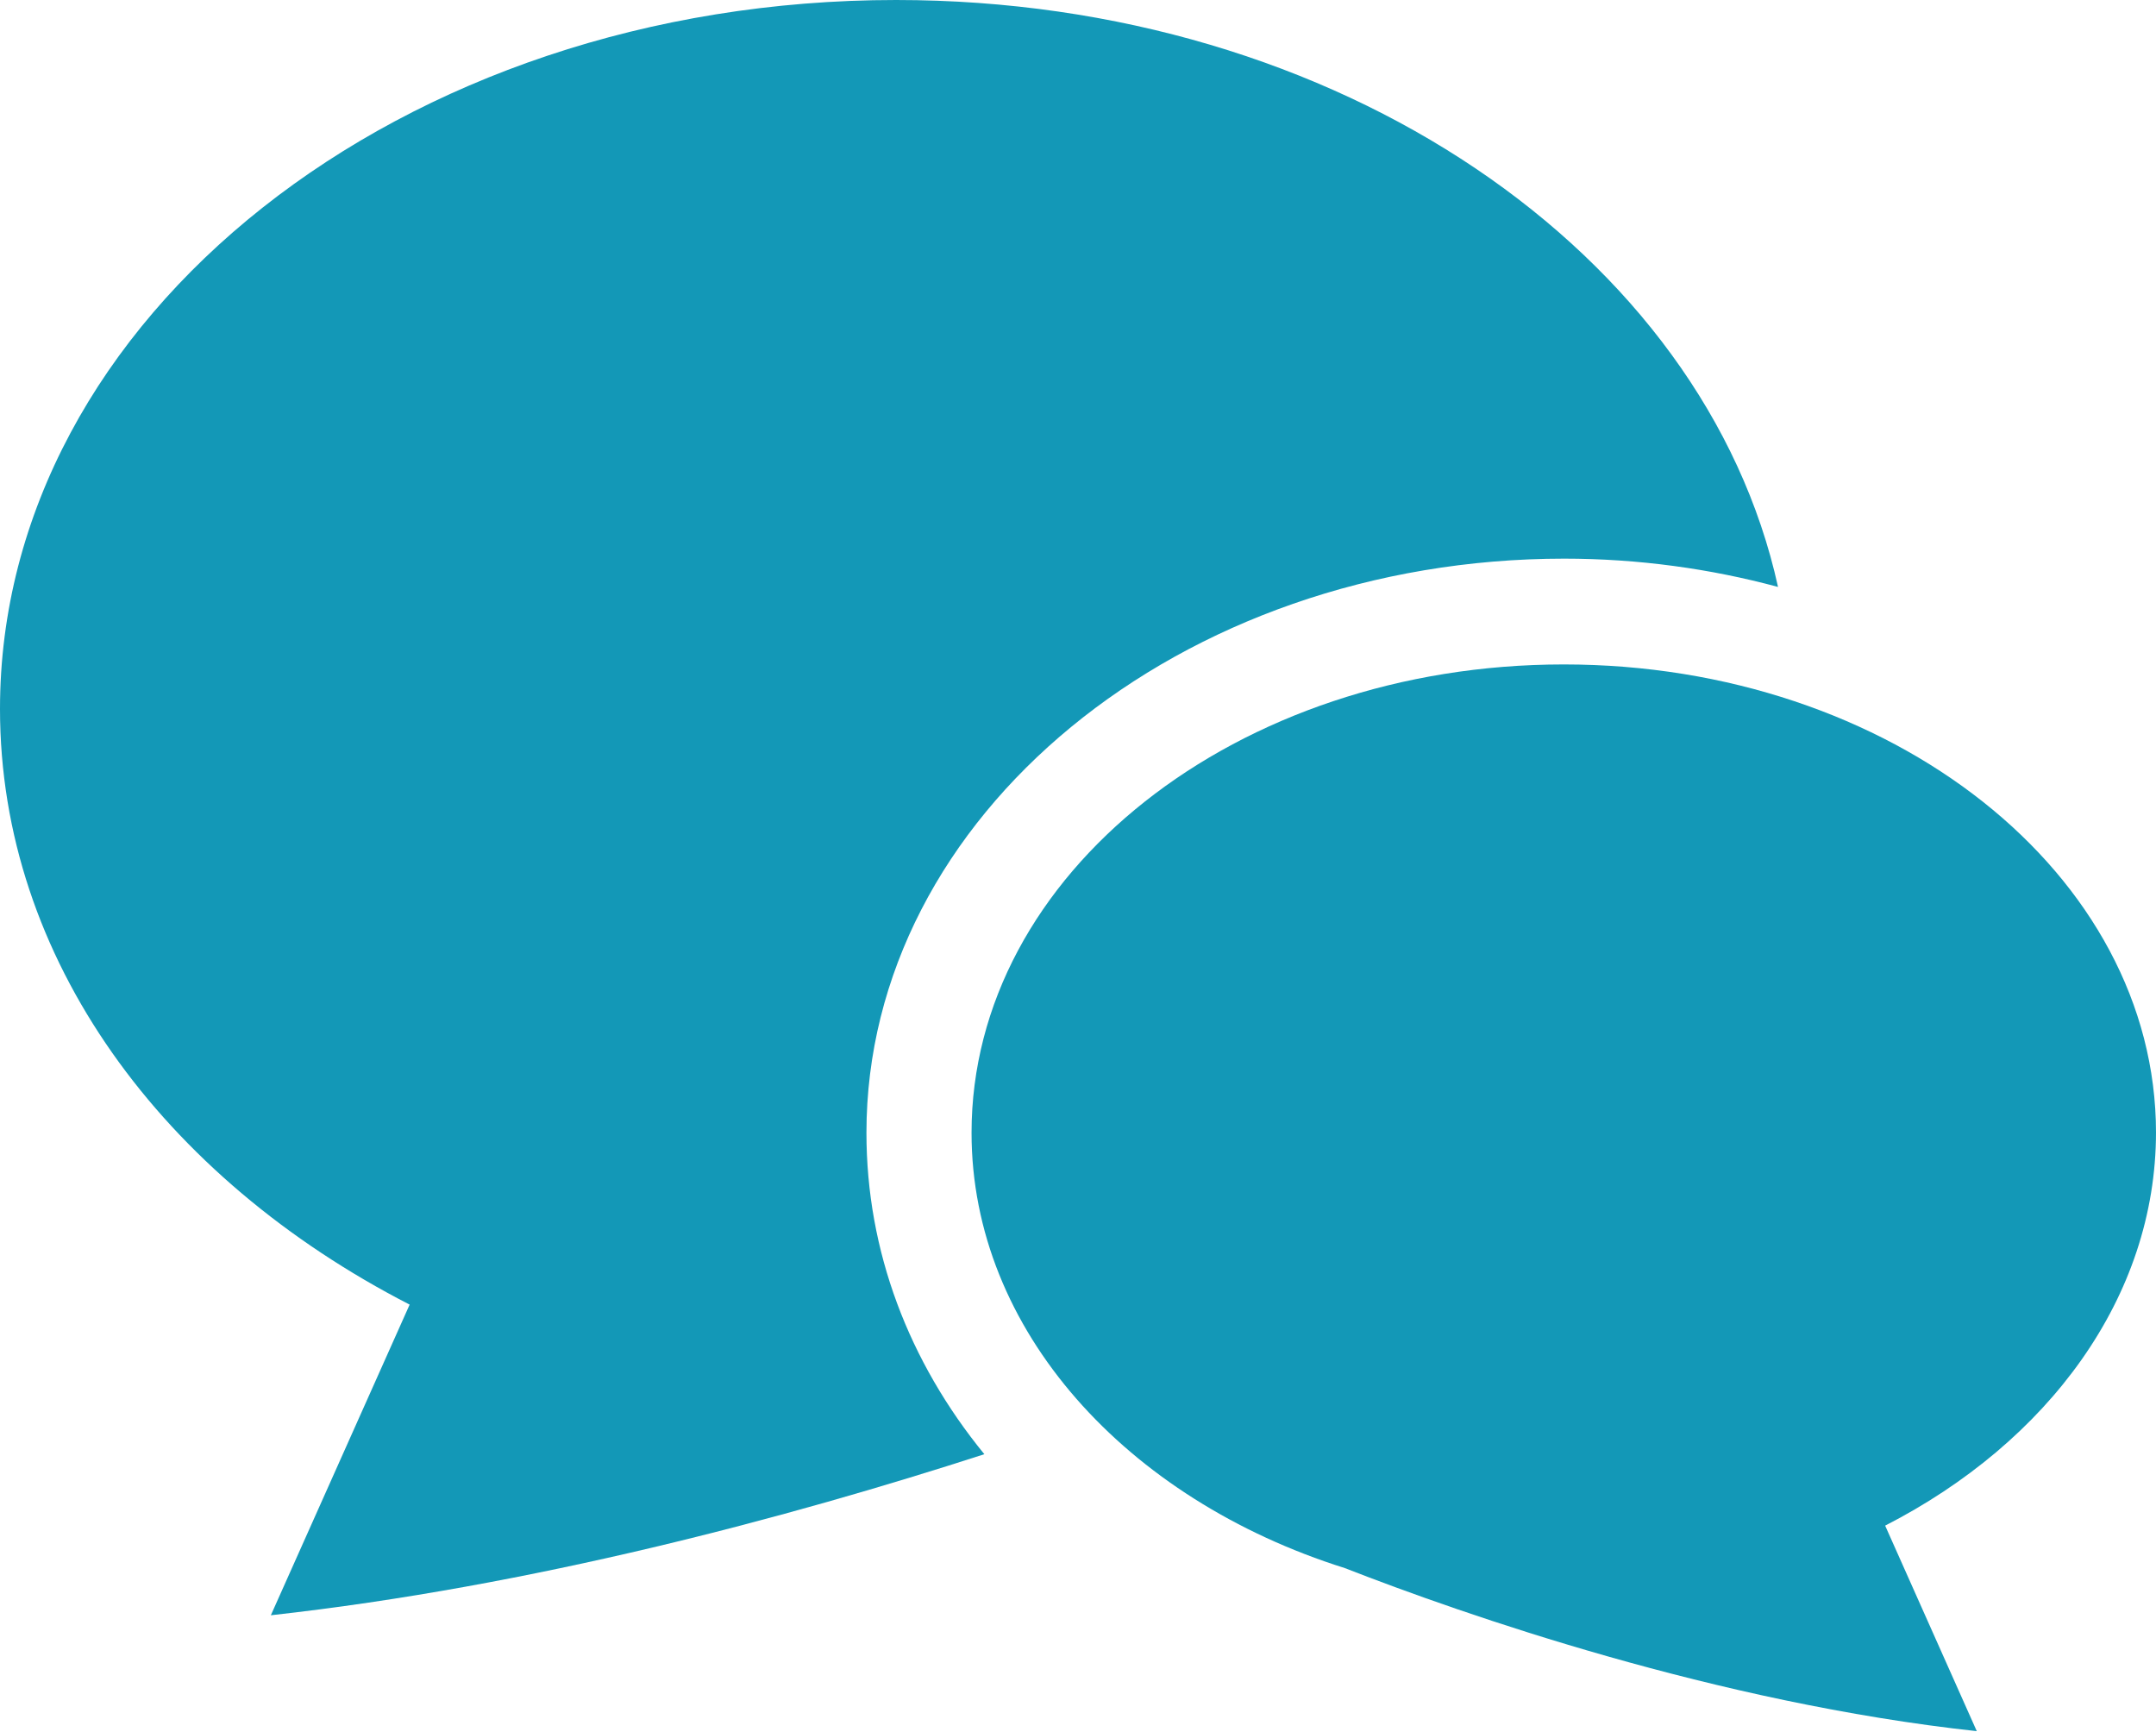
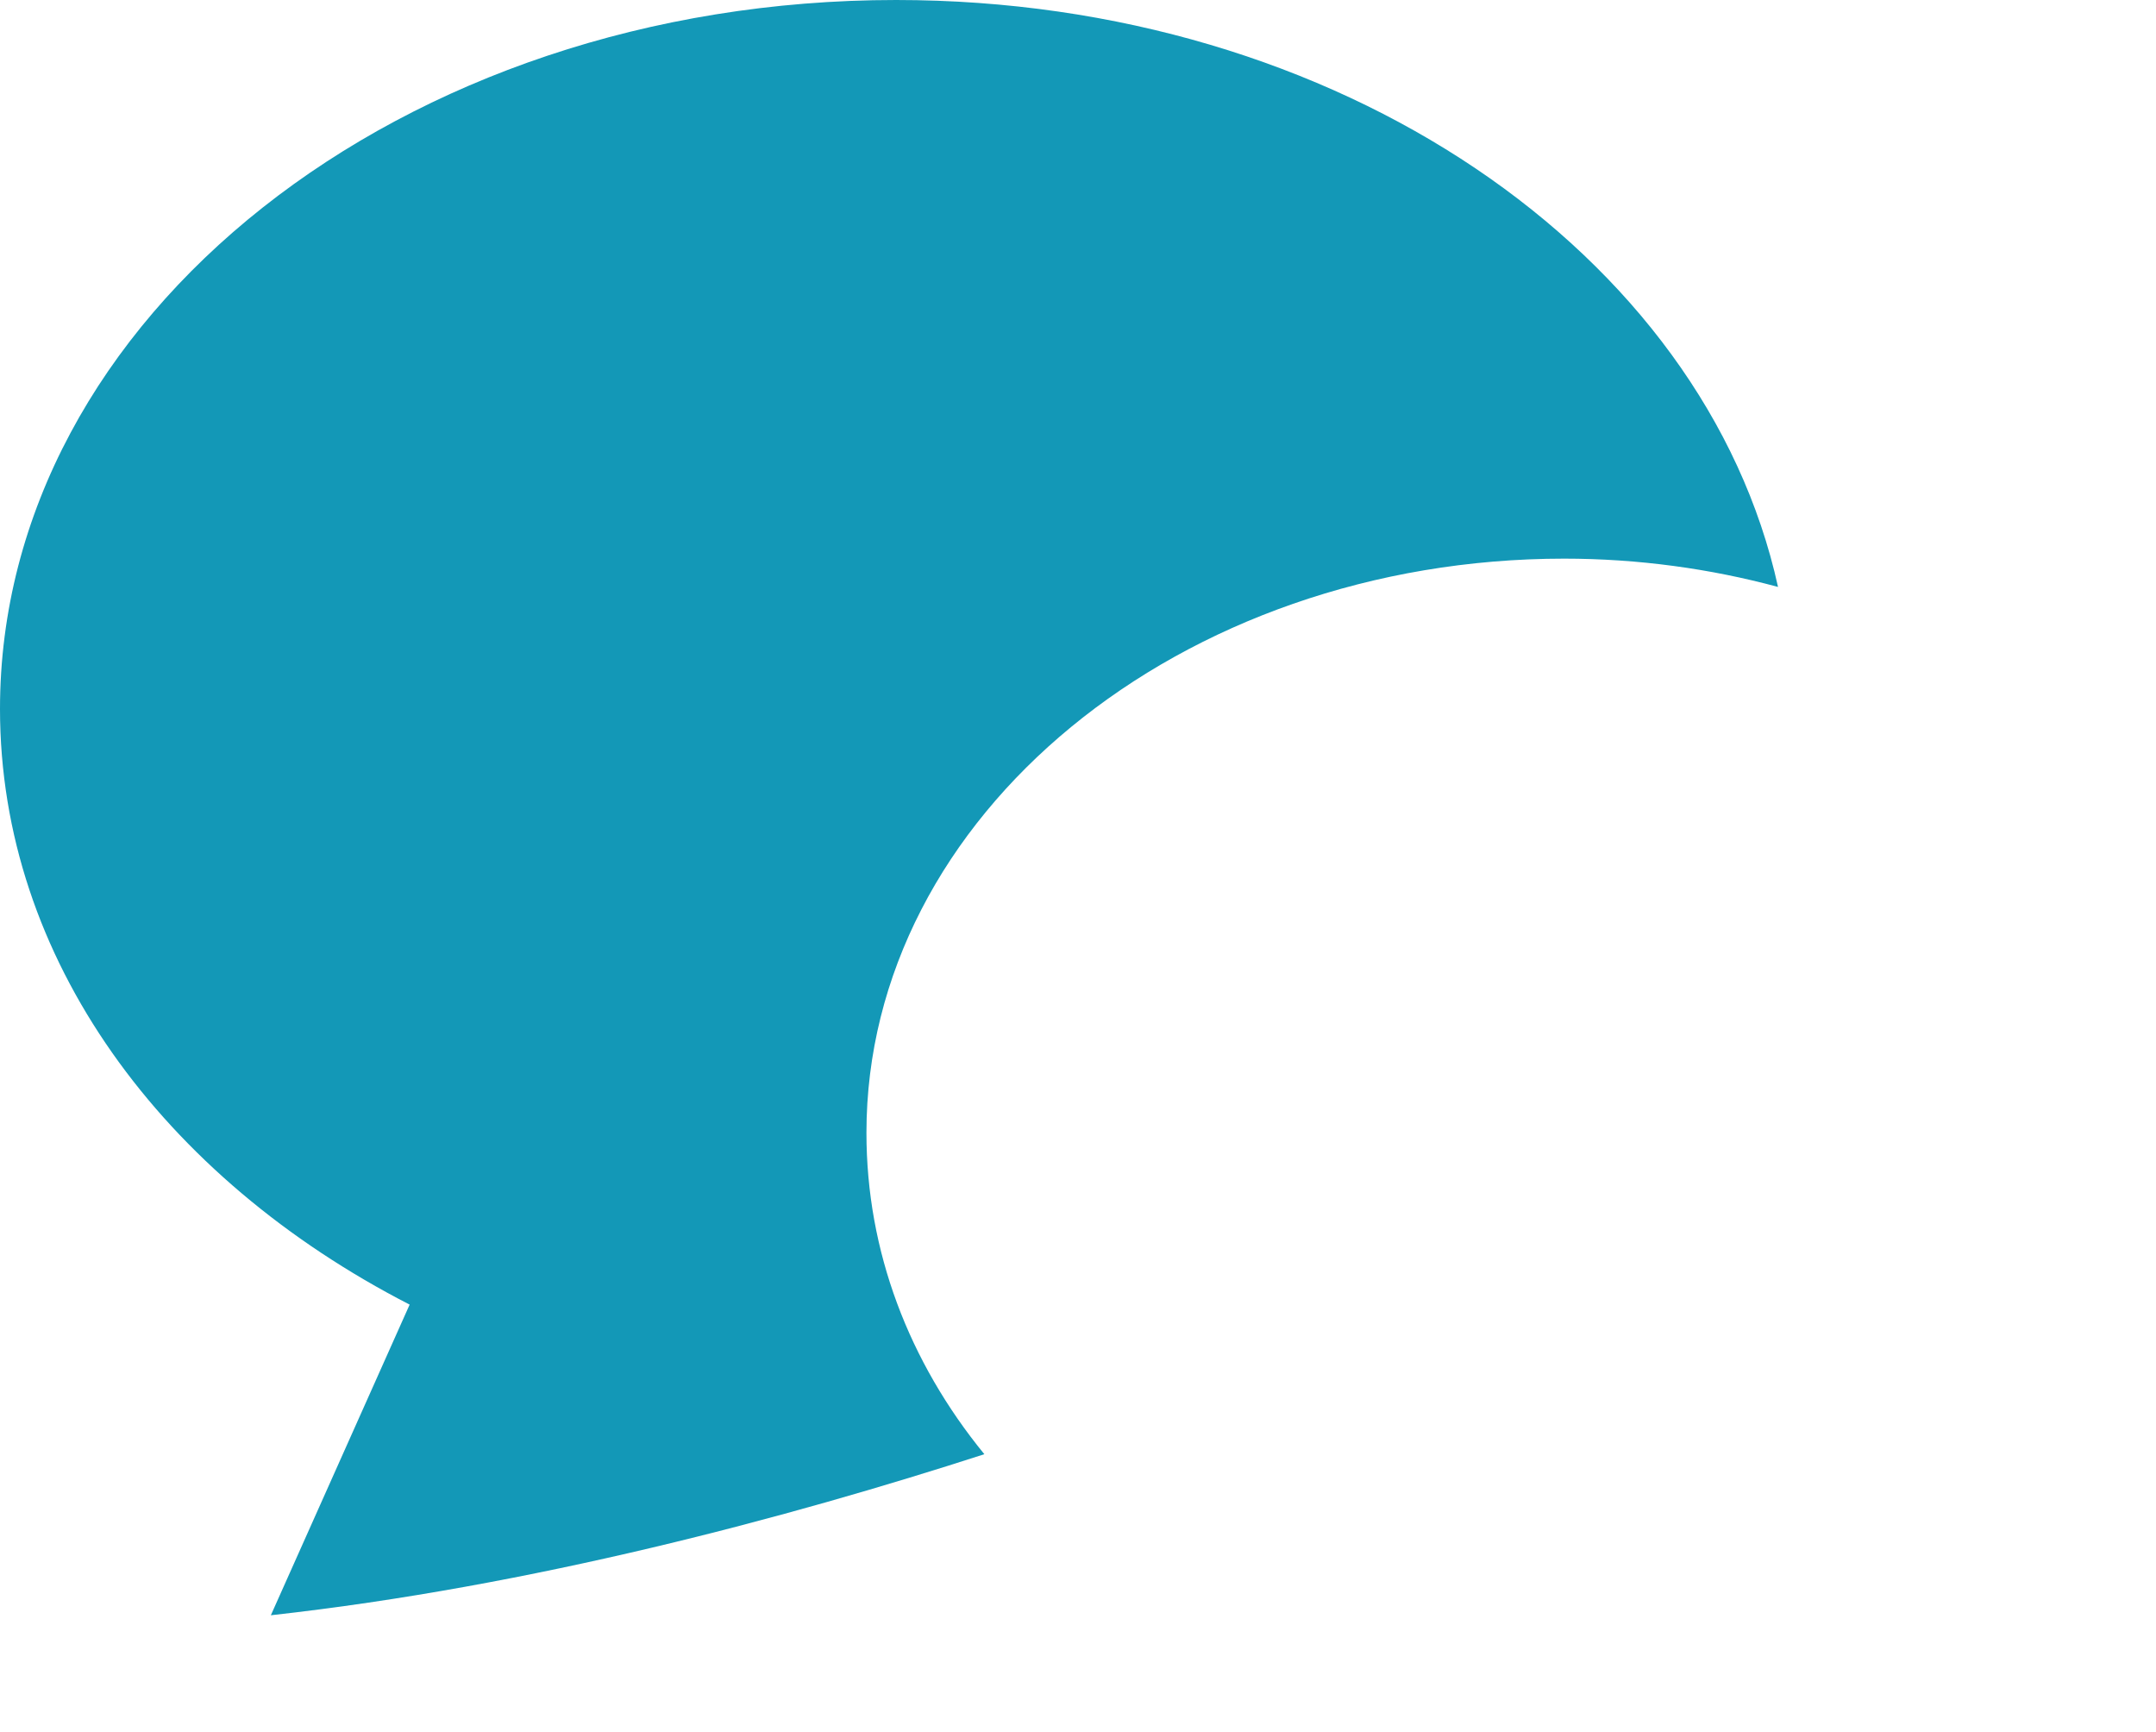
<svg xmlns="http://www.w3.org/2000/svg" id="_レイヤー_2" data-name="レイヤー 2" viewBox="0 0 32 25.7">
  <defs>
    <style>
      .cls-1 {
        fill: #1398b7;
      }
    </style>
  </defs>
  <g id="_レイヤー_1-2" data-name="レイヤー 1">
    <g>
      <path class="cls-1" d="M23.21,8.29c1.11,0,2.18.15,3.18.42C25.3,3.76,19.87,0,13.3,0,5.96,0,0,4.71,0,10.52c0,3.71,2.42,6.96,6.08,8.84l-2.06,4.61c3.88-.43,7.68-1.45,10.59-2.39-1.12-1.37-1.75-3.01-1.75-4.77,0-4.7,4.65-8.52,10.36-8.52Z" />
-       <path class="cls-1" d="M32,16.81c0-3.84-3.93-6.95-8.79-6.95s-8.79,3.11-8.79,6.95c0,2.93,2.3,5.44,5.54,6.46,1.77.69,5.52,2,9.38,2.42l-1.36-3.05c2.42-1.24,4.02-3.39,4.02-5.84Z" />
    </g>
  </g>
</svg>